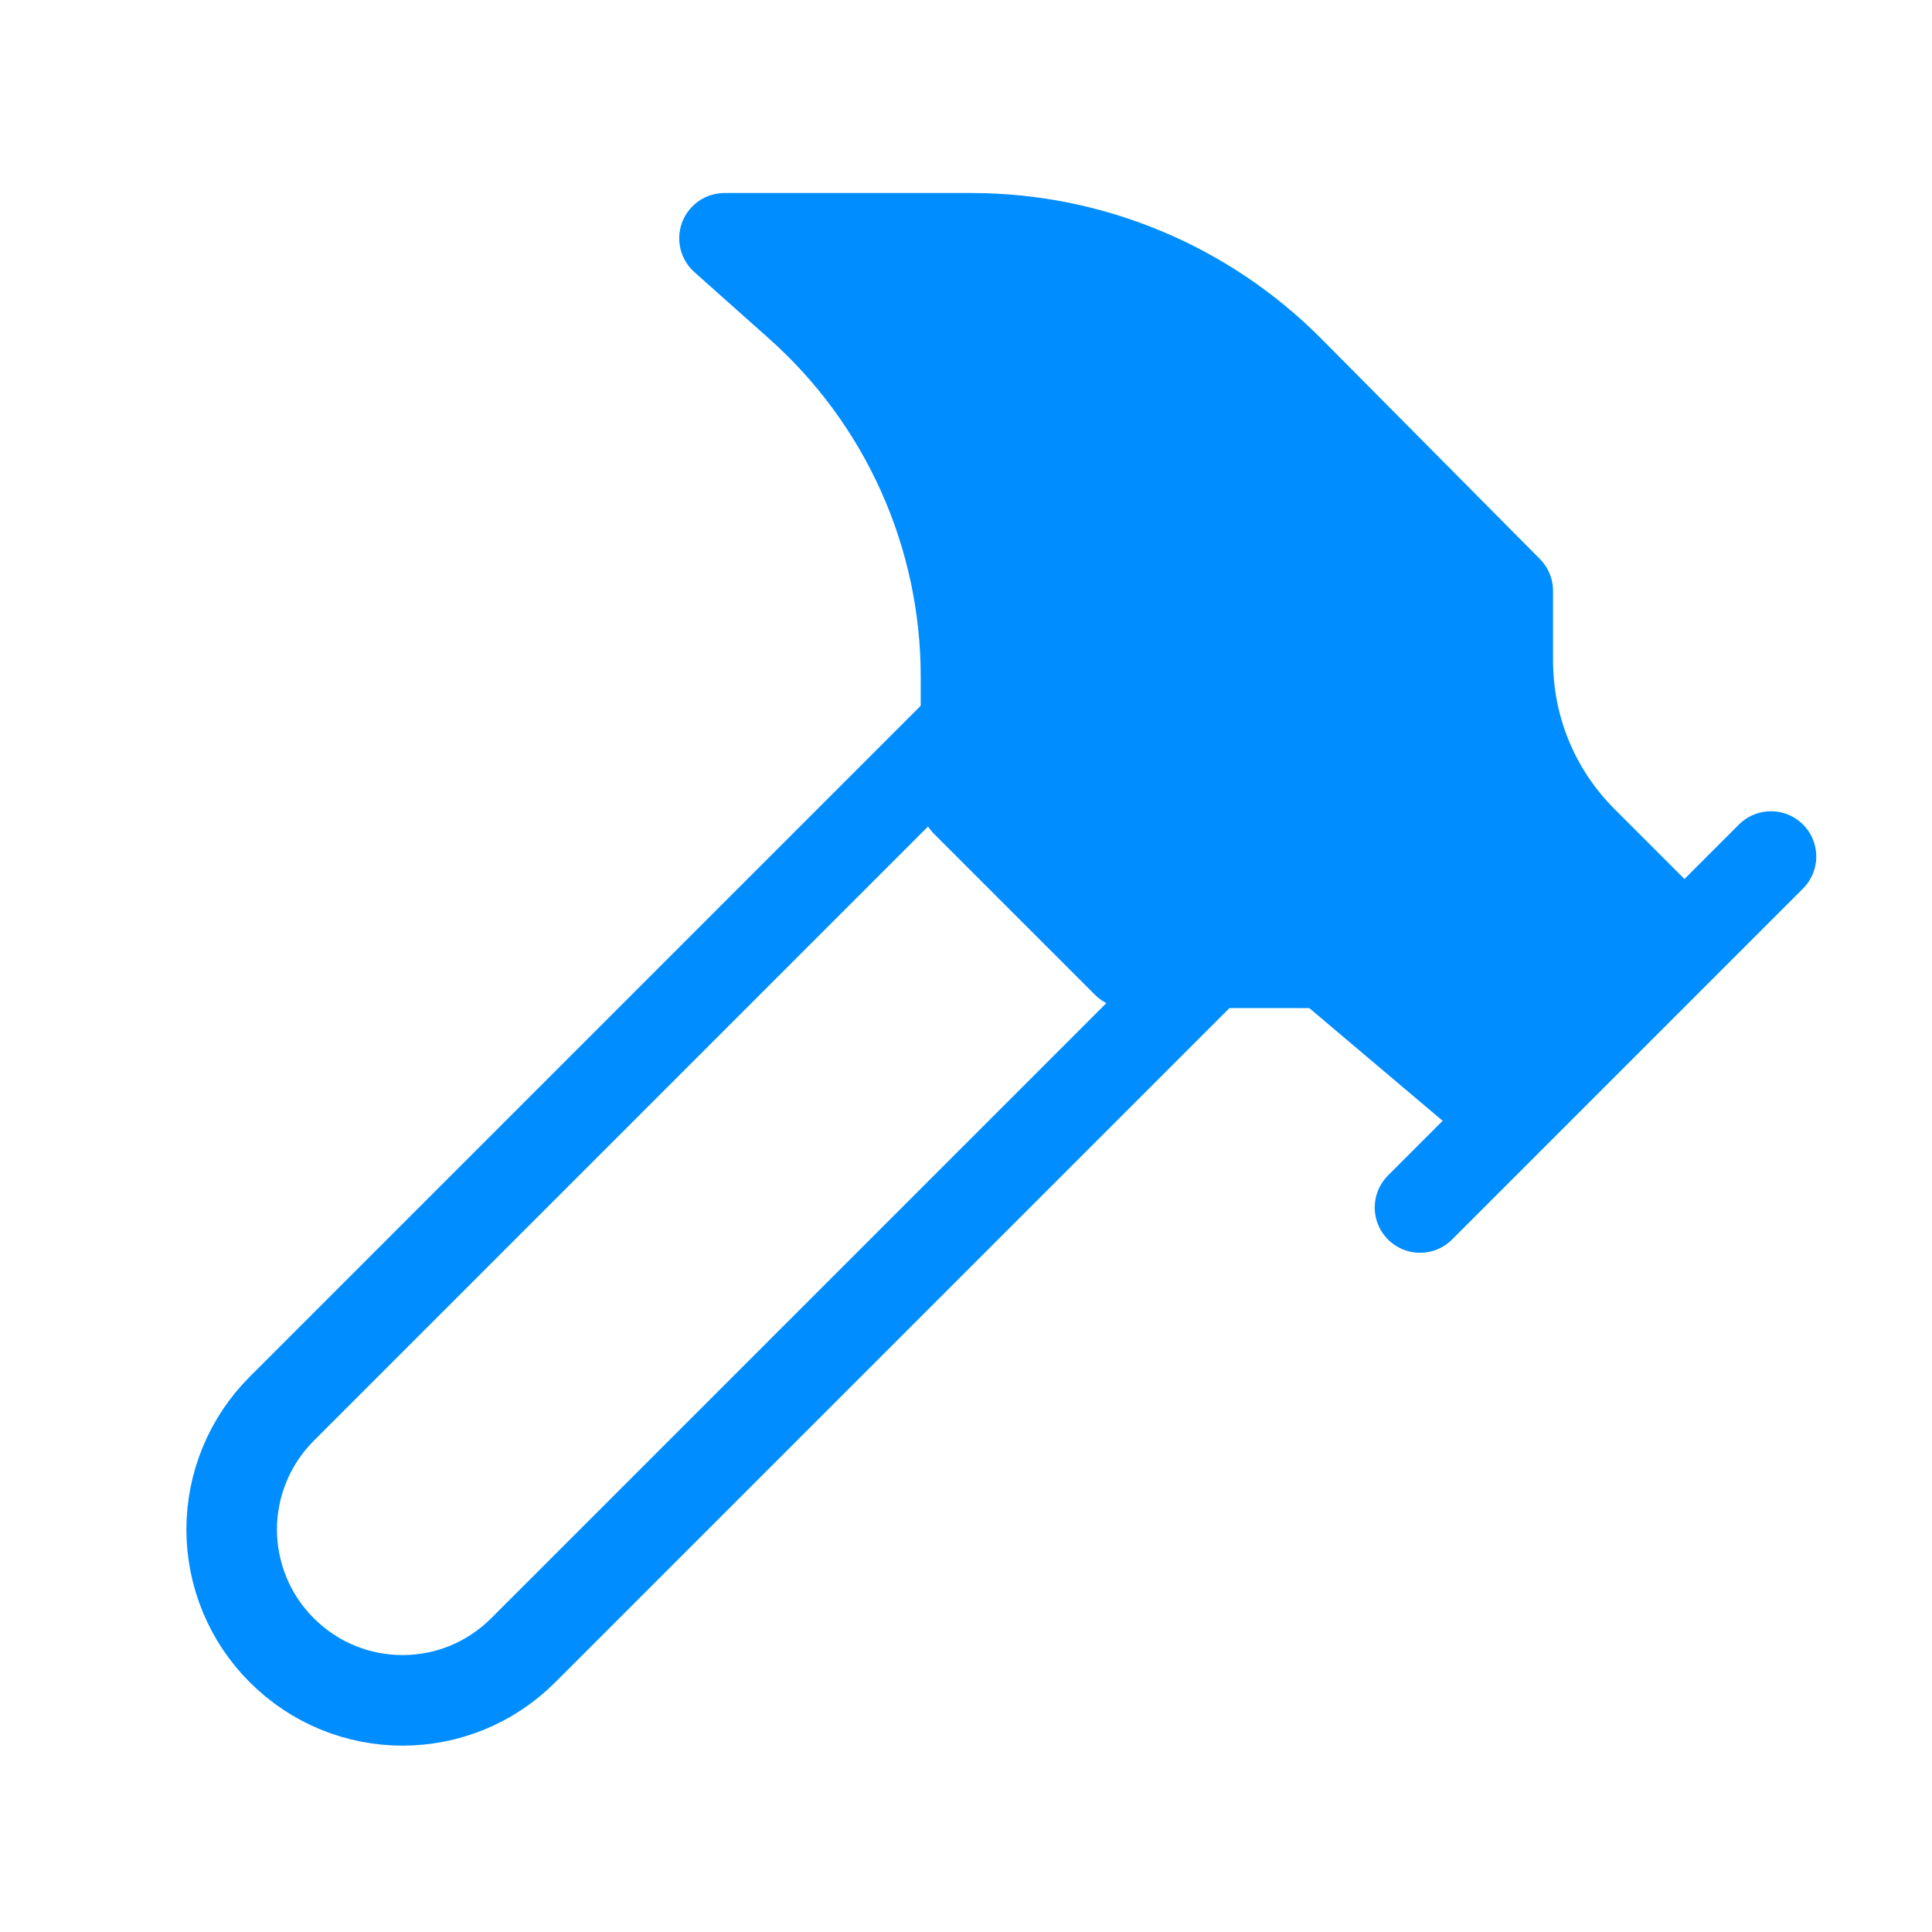
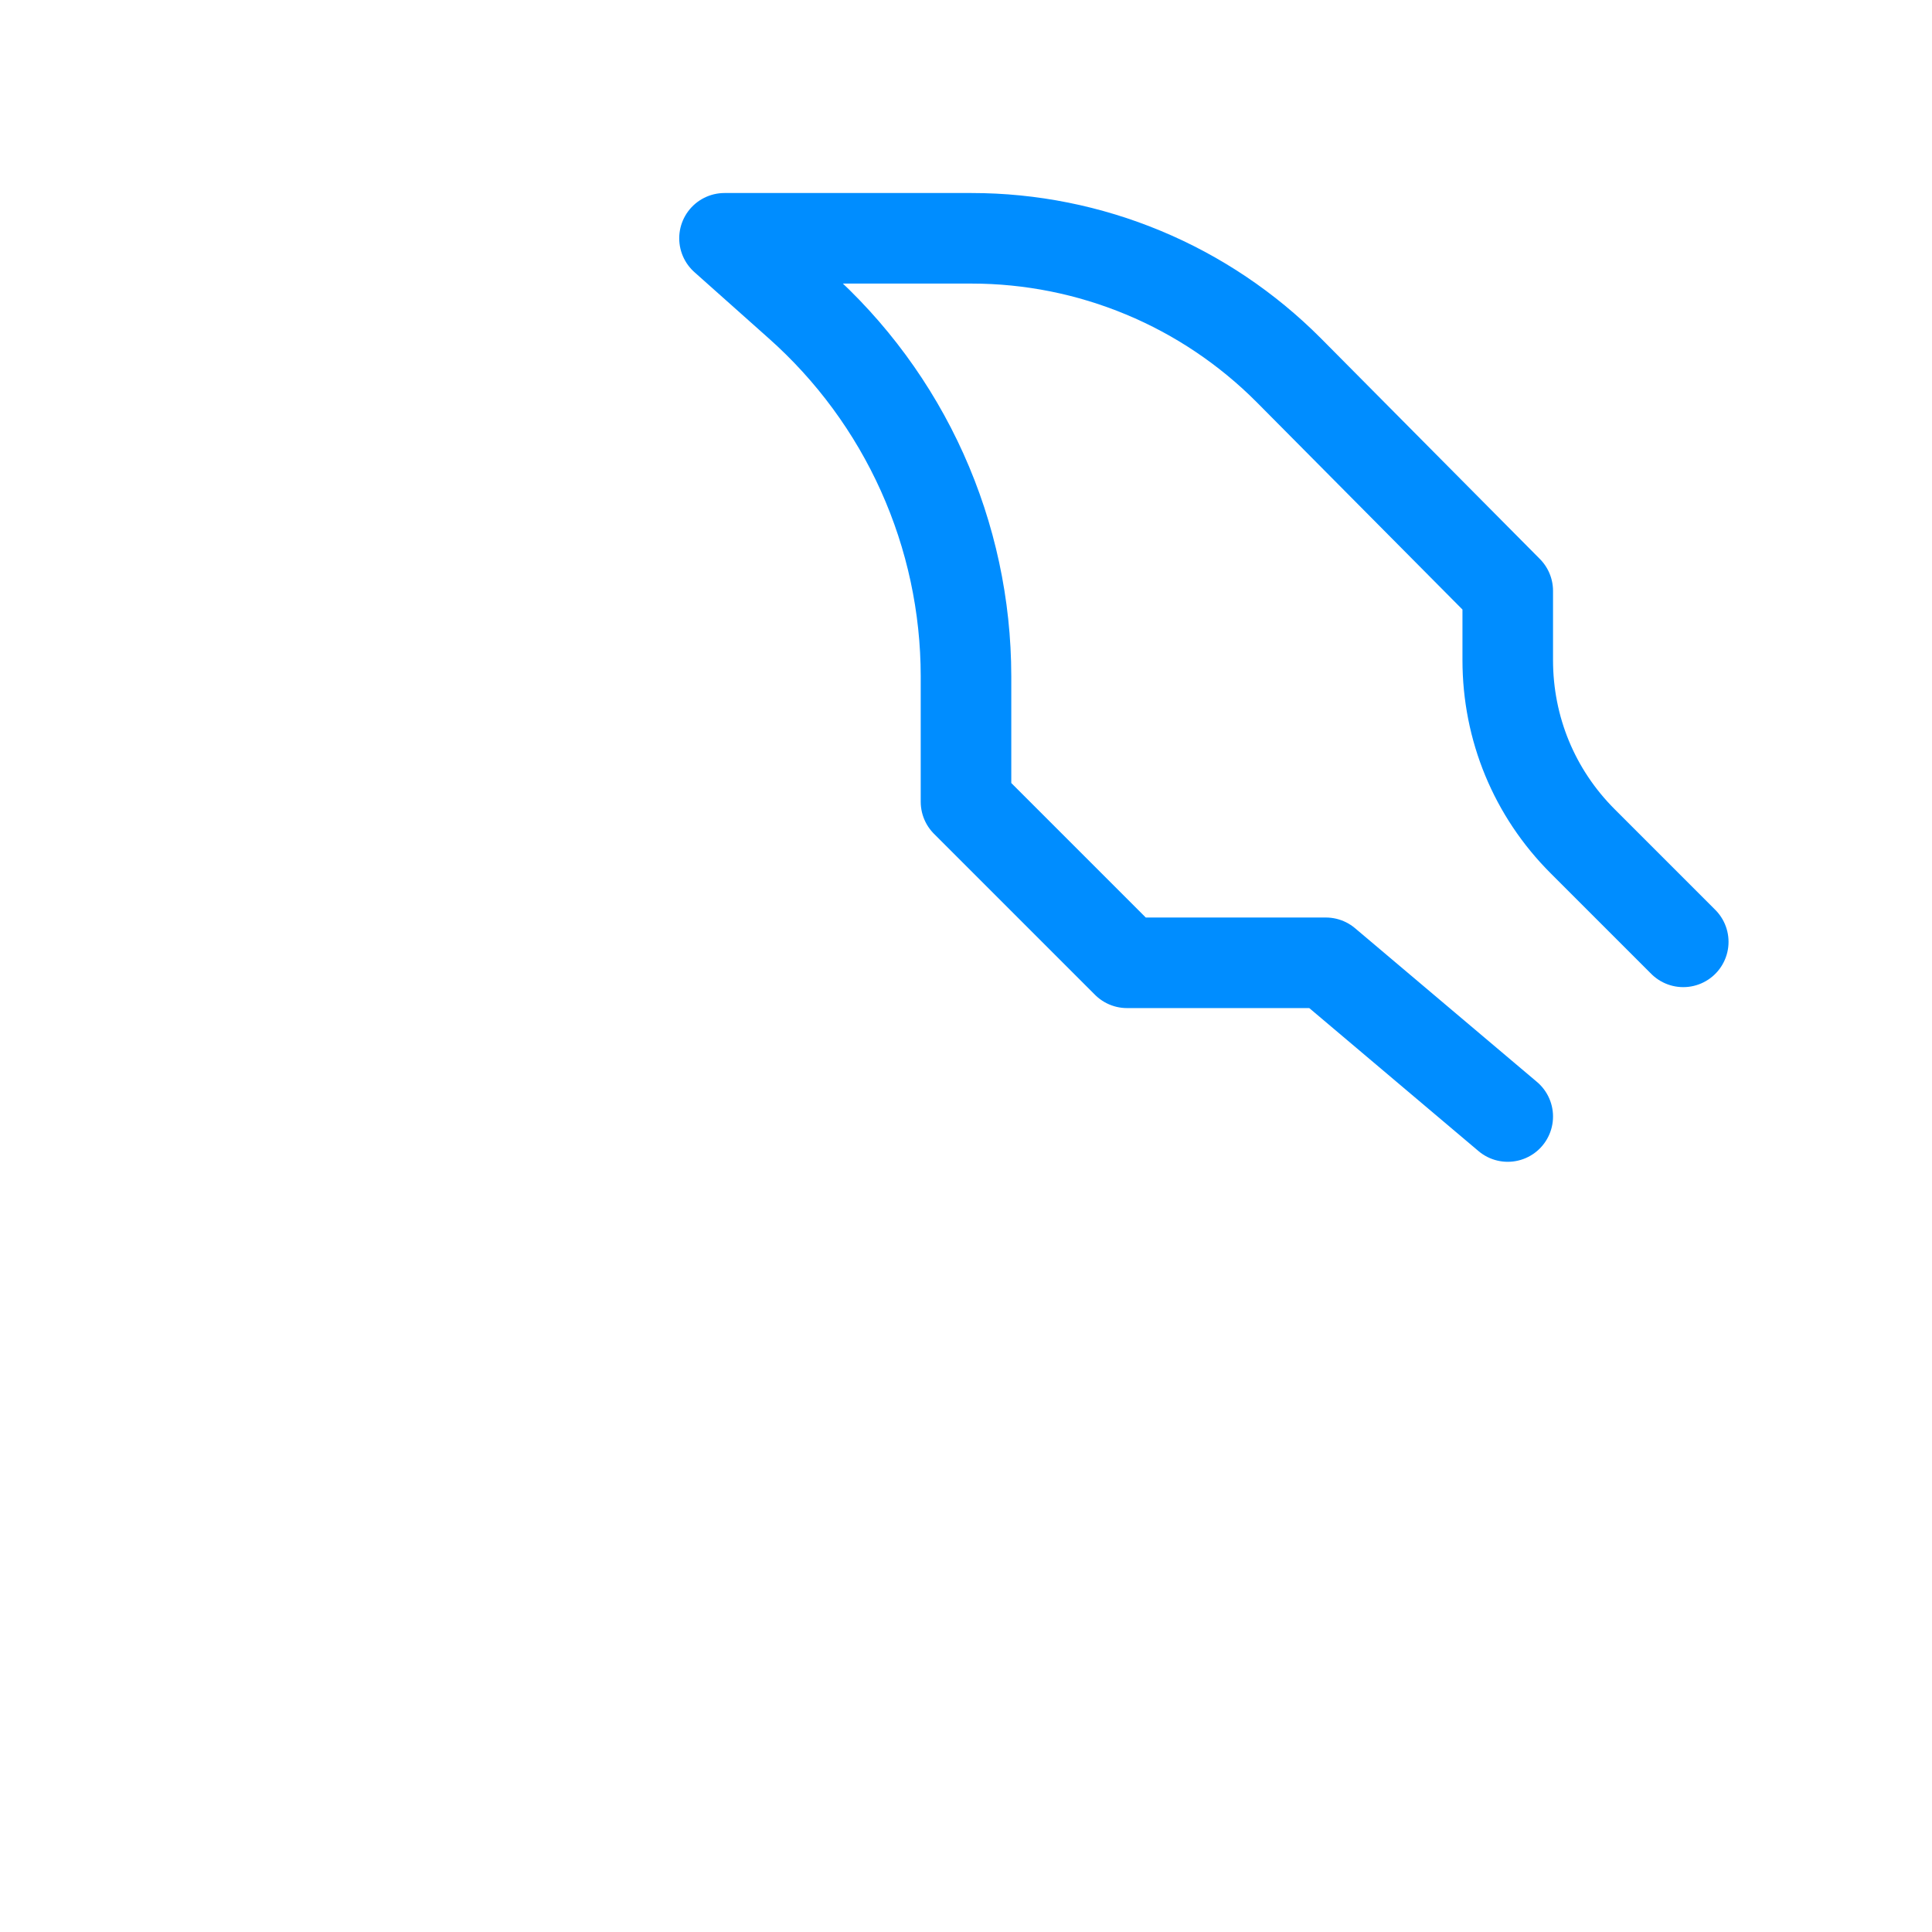
<svg xmlns="http://www.w3.org/2000/svg" width="32" height="32" viewBox="0 0 32 32" fill="none">
-   <path d="M20 16L8.667 27.333C7.56 28.44 5.773 28.44 4.667 27.333C4.404 27.071 4.195 26.759 4.053 26.416C3.911 26.073 3.837 25.705 3.837 25.333C3.837 24.962 3.911 24.594 4.053 24.251C4.195 23.908 4.404 23.596 4.667 23.333L16 12M23.52 20L29.333 14.187" stroke="#008DFF" stroke-width="1.5" stroke-linecap="round" stroke-linejoin="round" />
-   <path d="M27.88 15.6L26.213 13.933C25.413 13.133 24.973 12.067 24.973 10.933V9.787L21.347 6.133C20.658 5.441 19.84 4.891 18.938 4.516C18.037 4.141 17.07 3.947 16.093 3.947H12L13.227 5.04C14.098 5.813 14.796 6.761 15.274 7.823C15.752 8.885 15.999 10.036 16 11.2V13.28L18.667 15.947H21.96L24.973 18.493" fill="#008DFF" />
  <path d="M27.88 15.6L26.213 13.933C25.413 13.133 24.973 12.067 24.973 10.933V9.787L21.347 6.133C20.658 5.441 19.84 4.891 18.938 4.516C18.037 4.141 17.07 3.947 16.093 3.947H12L13.227 5.04C14.098 5.813 14.796 6.761 15.274 7.823C15.752 8.885 15.999 10.036 16 11.2V13.28L18.667 15.947H21.96L24.973 18.493" stroke="#008DFF" stroke-width="1.5" stroke-linecap="round" stroke-linejoin="round" />
</svg>